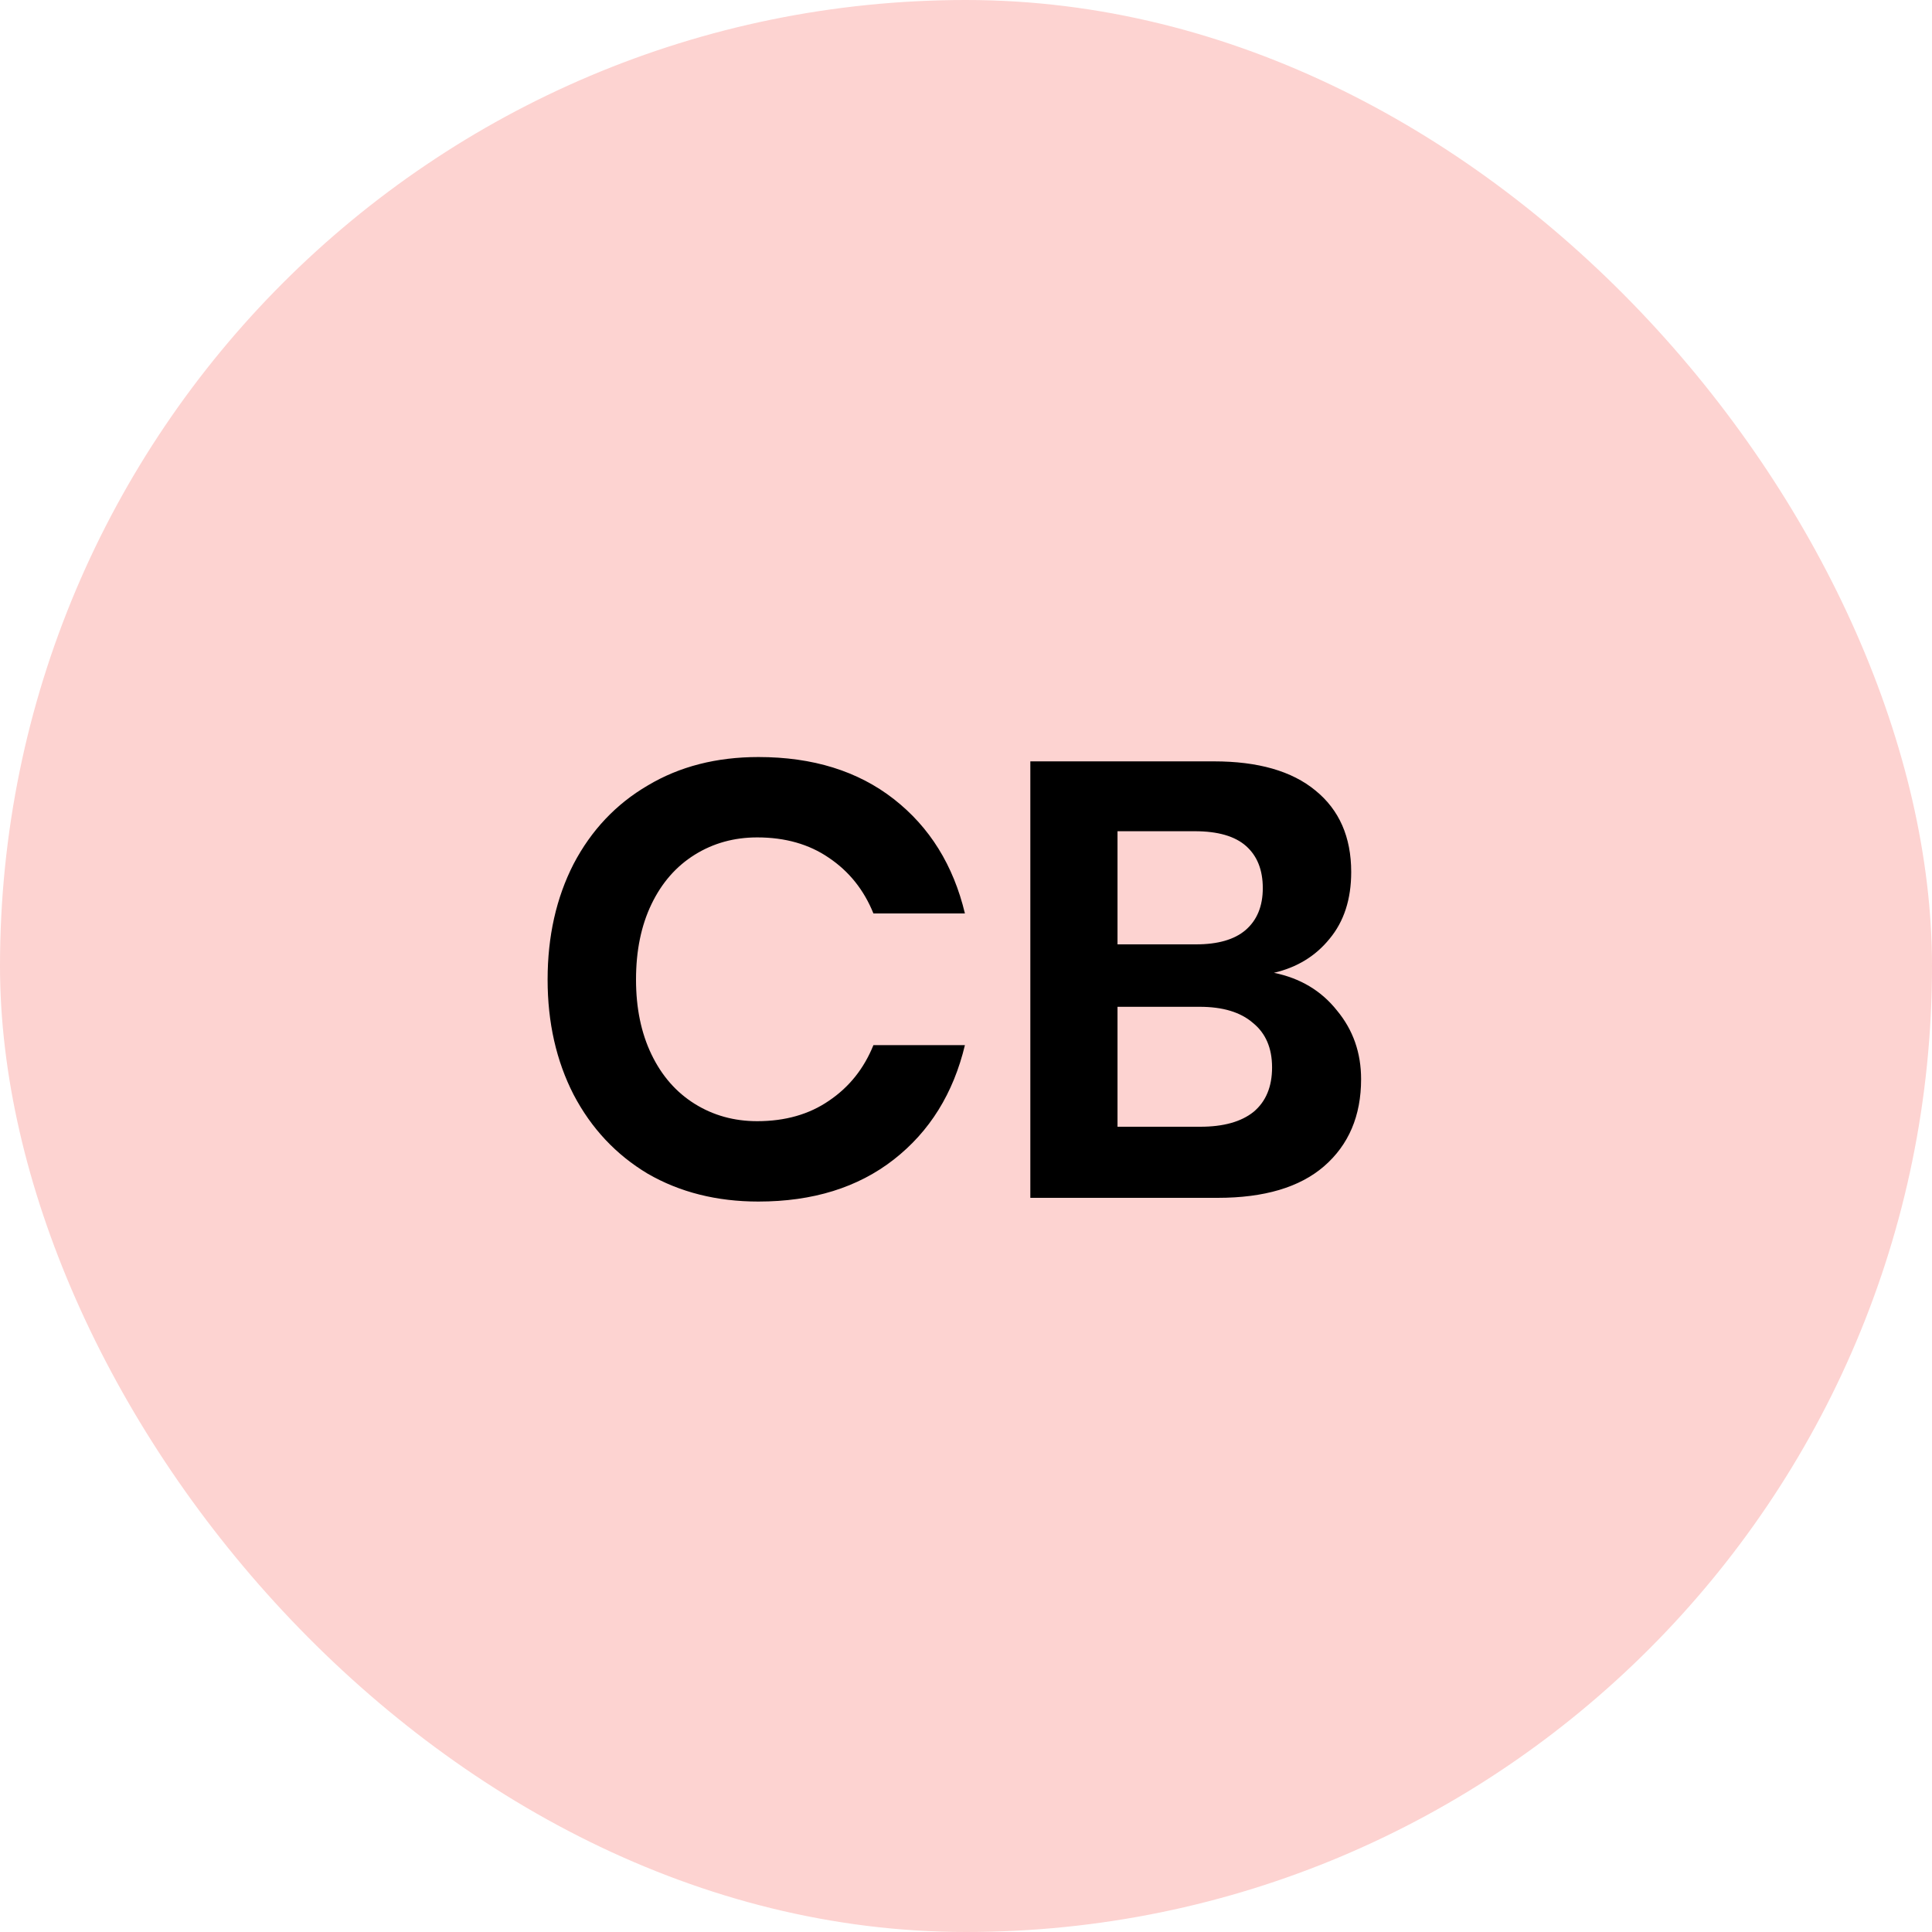
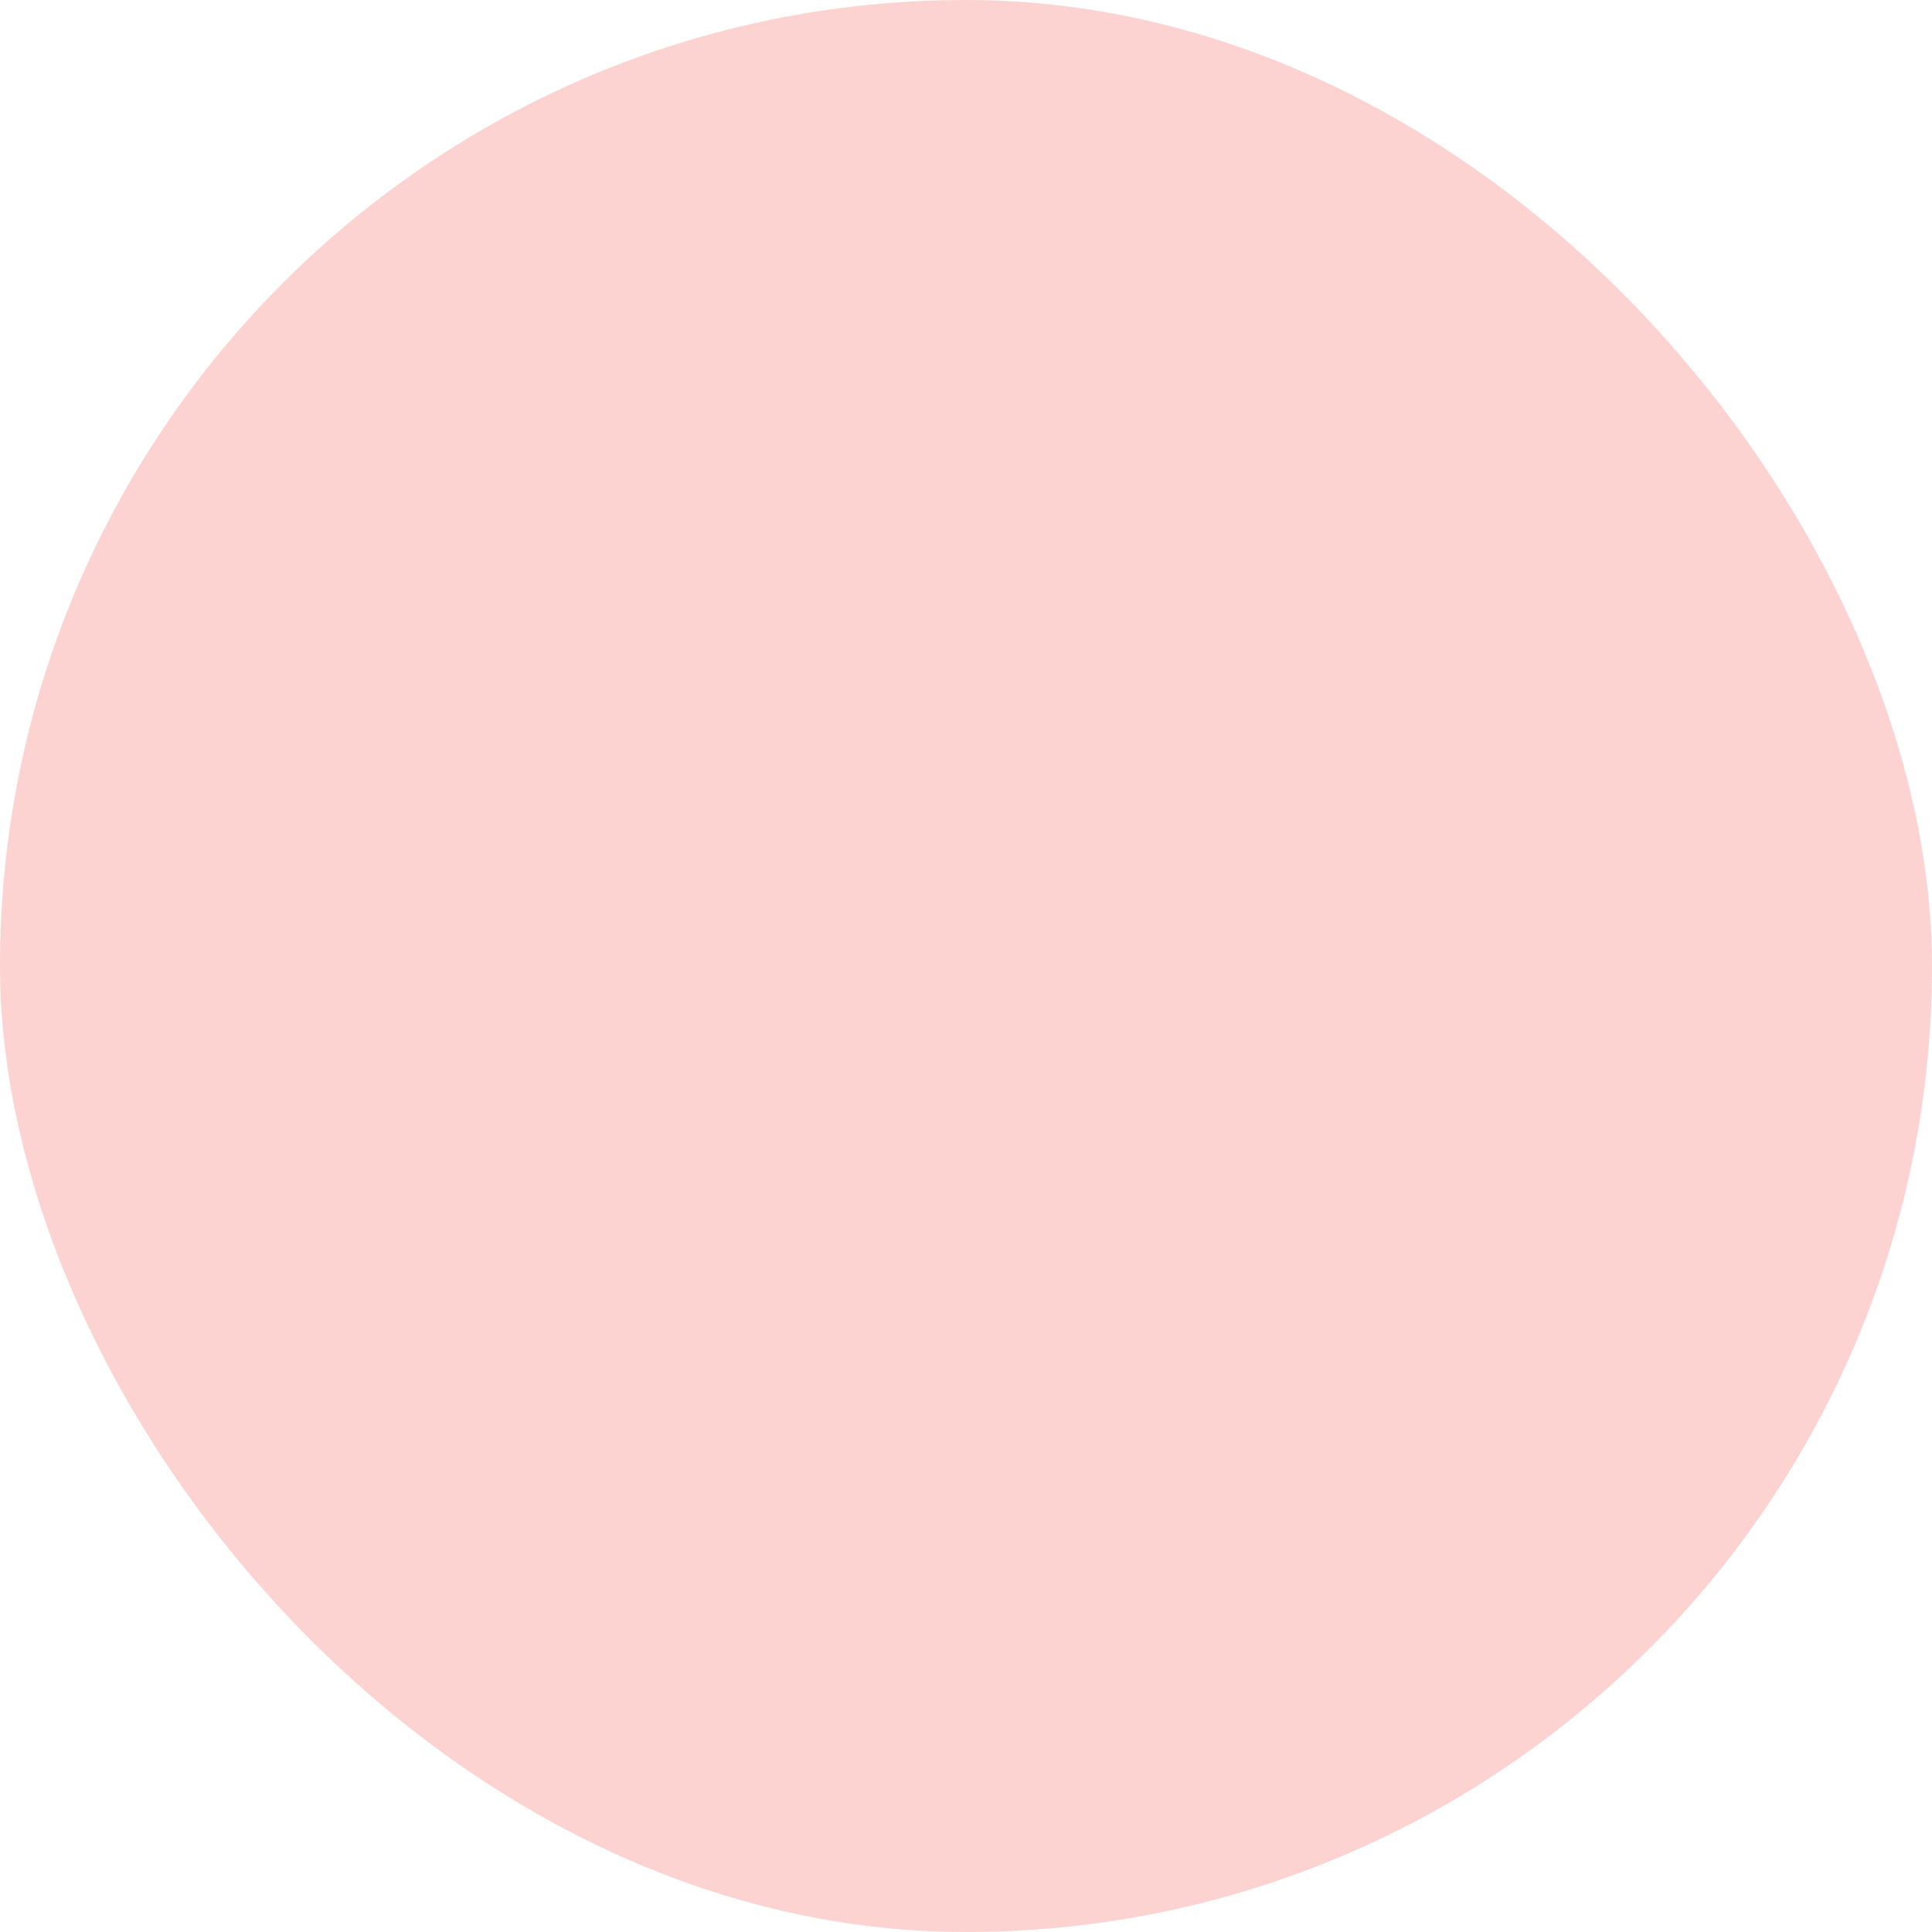
<svg xmlns="http://www.w3.org/2000/svg" width="50" height="50" viewBox="0 0 50 50" fill="none">
  <rect width="50" height="50" rx="25" fill="#FDD3D1" />
-   <path d="M19.628 19.592C21.036 19.592 22.204 19.955 23.132 20.68C24.06 21.405 24.673 22.392 24.972 23.64H22.604C22.359 23.032 21.975 22.552 21.452 22.2C20.94 21.848 20.321 21.672 19.596 21.672C18.999 21.672 18.46 21.821 17.98 22.12C17.5 22.419 17.127 22.845 16.86 23.4C16.593 23.955 16.46 24.605 16.46 25.352C16.46 26.088 16.593 26.733 16.86 27.288C17.127 27.843 17.5 28.269 17.98 28.568C18.46 28.867 18.999 29.016 19.596 29.016C20.321 29.016 20.94 28.84 21.452 28.488C21.975 28.136 22.359 27.656 22.604 27.048H24.972C24.673 28.296 24.06 29.283 23.132 30.008C22.204 30.733 21.036 31.096 19.628 31.096C18.551 31.096 17.596 30.856 16.764 30.376C15.943 29.885 15.303 29.203 14.844 28.328C14.396 27.453 14.172 26.461 14.172 25.352C14.172 24.232 14.396 23.235 14.844 22.36C15.303 21.485 15.943 20.808 16.764 20.328C17.585 19.837 18.54 19.592 19.628 19.592ZM32.969 25.176C33.651 25.315 34.195 25.64 34.601 26.152C35.017 26.653 35.225 27.245 35.225 27.928C35.225 28.877 34.905 29.629 34.265 30.184C33.635 30.728 32.718 31 31.513 31H26.665V19.704H31.417C32.558 19.704 33.433 19.955 34.041 20.456C34.659 20.957 34.969 21.661 34.969 22.568C34.969 23.272 34.782 23.848 34.409 24.296C34.046 24.744 33.566 25.037 32.969 25.176ZM28.921 24.44H30.953C31.518 24.44 31.945 24.317 32.233 24.072C32.531 23.816 32.681 23.453 32.681 22.984C32.681 22.515 32.537 22.152 32.249 21.896C31.961 21.64 31.518 21.512 30.921 21.512H28.921V24.44ZM31.065 29.16C31.662 29.16 32.121 29.032 32.441 28.776C32.761 28.509 32.921 28.125 32.921 27.624C32.921 27.123 32.755 26.739 32.425 26.472C32.105 26.195 31.646 26.056 31.049 26.056H28.921V29.16H31.065Z" fill="black" />
</svg>